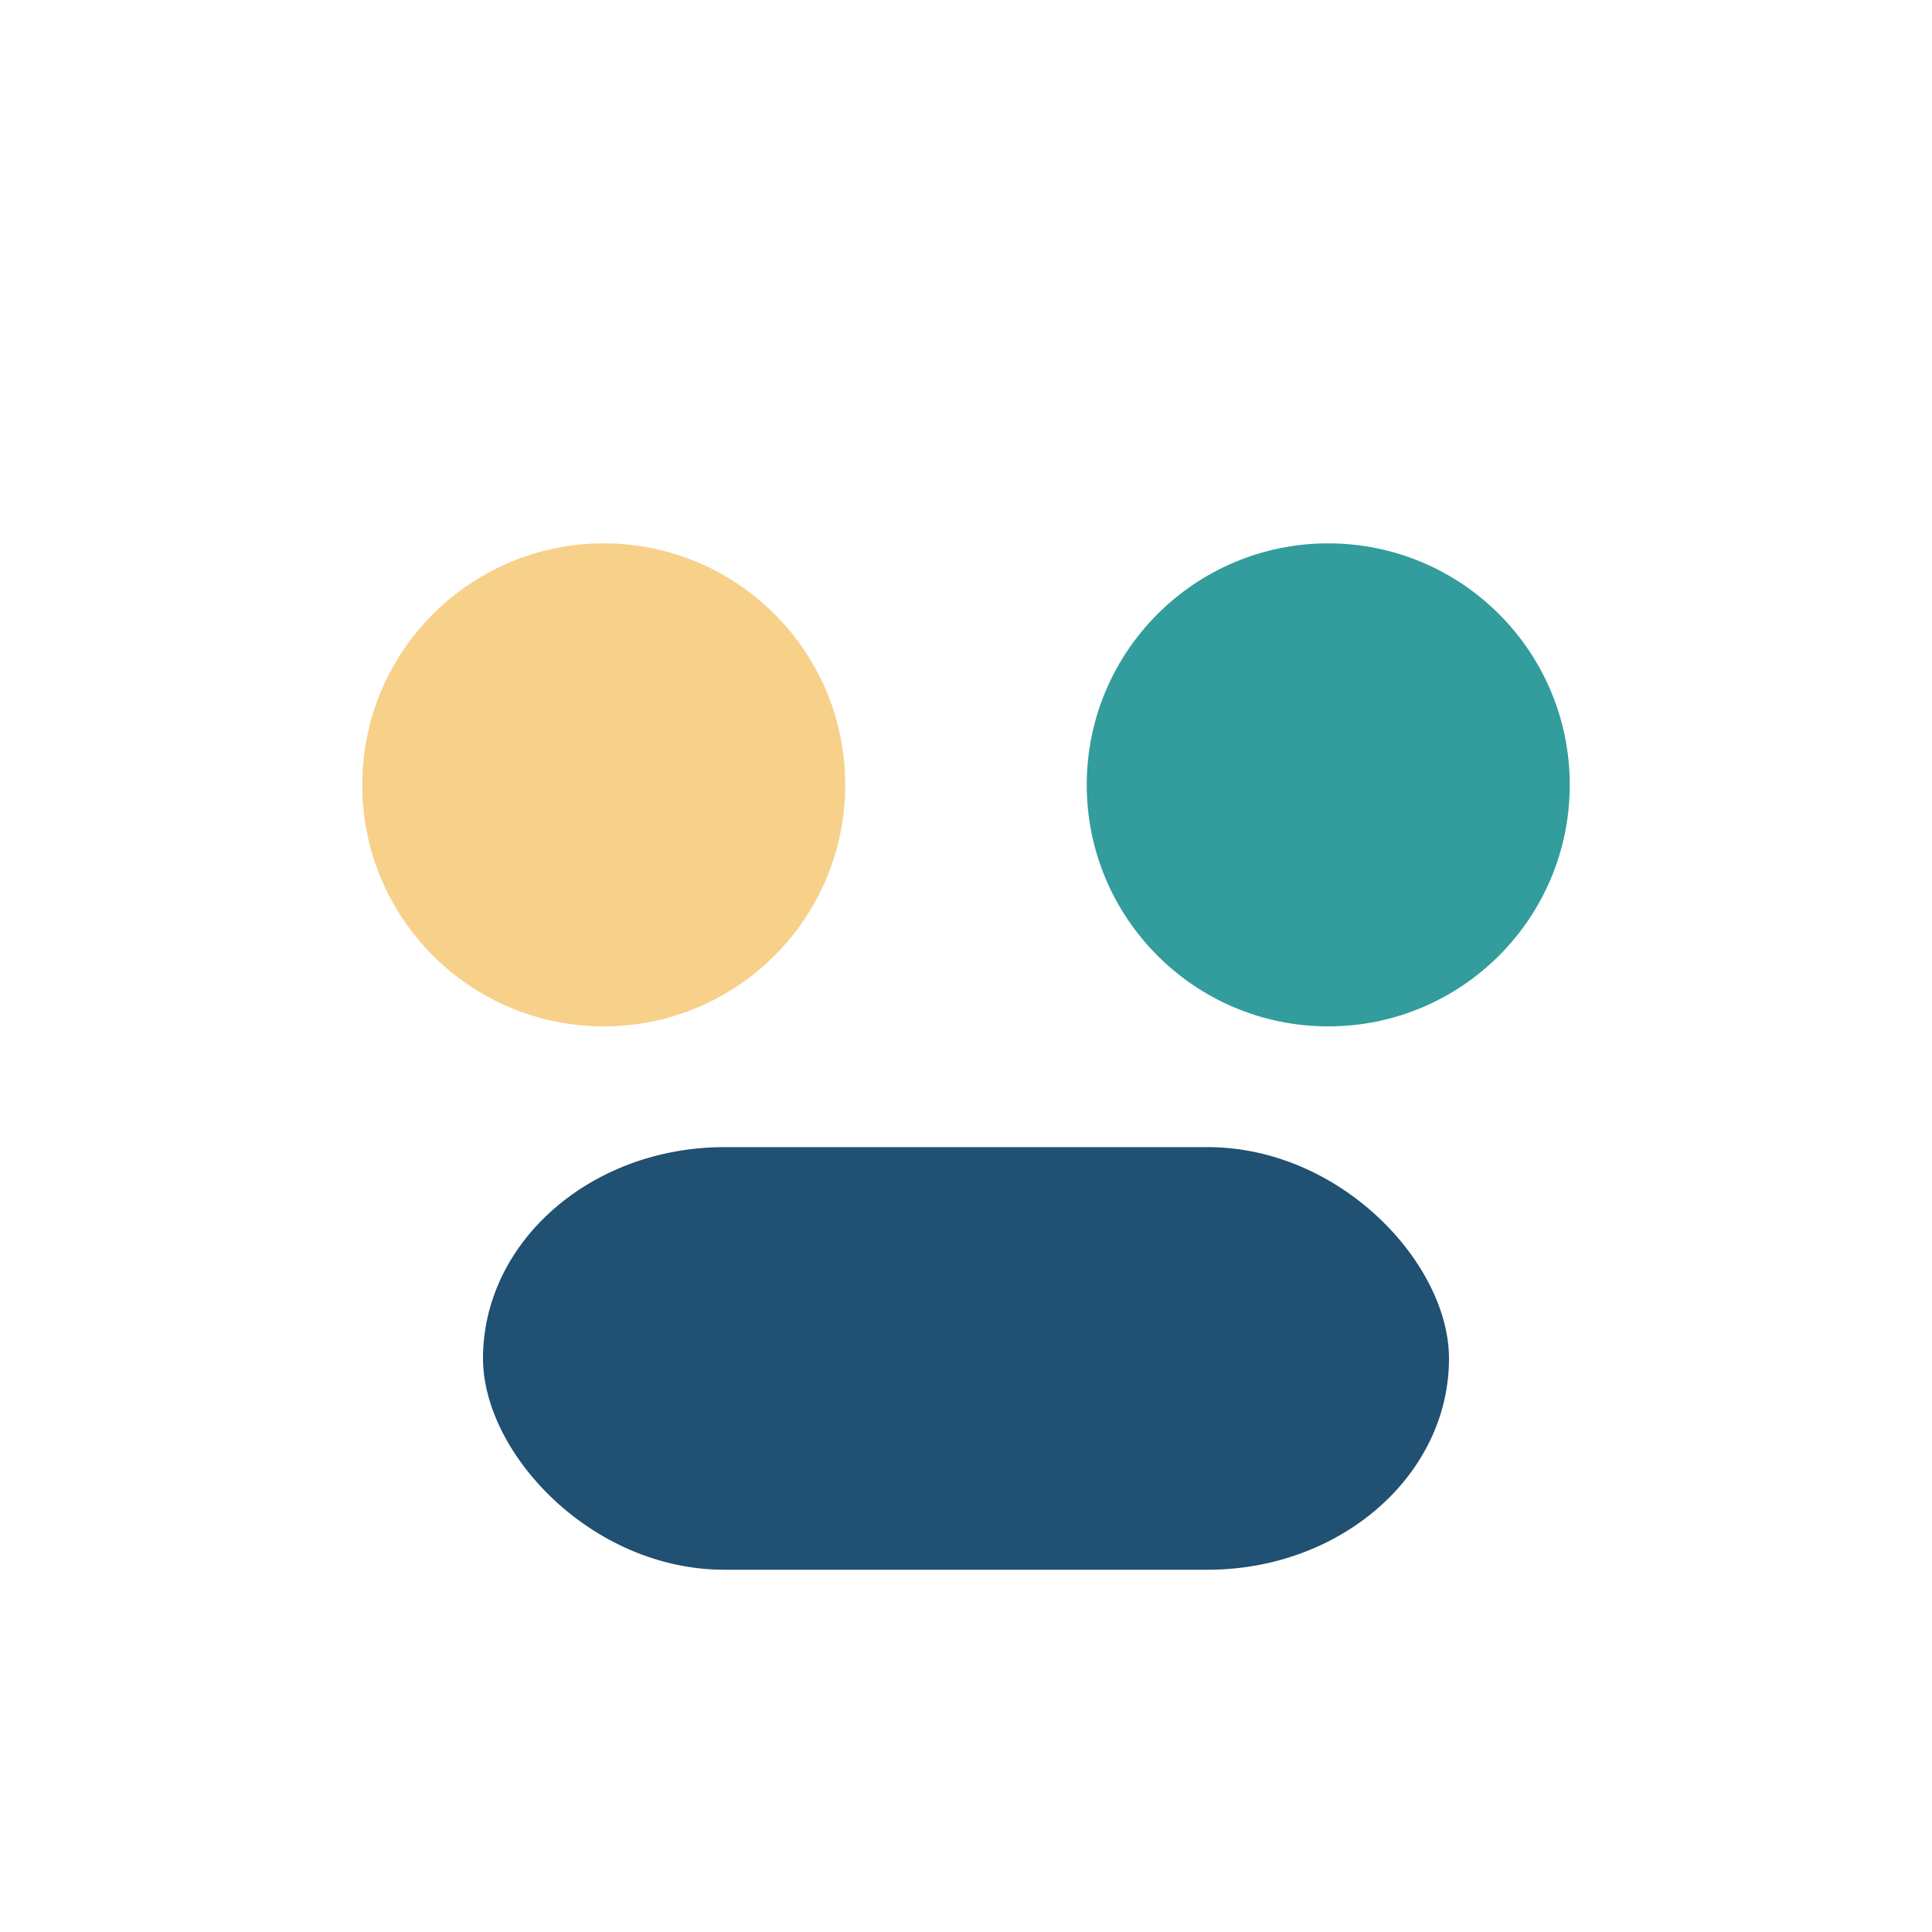
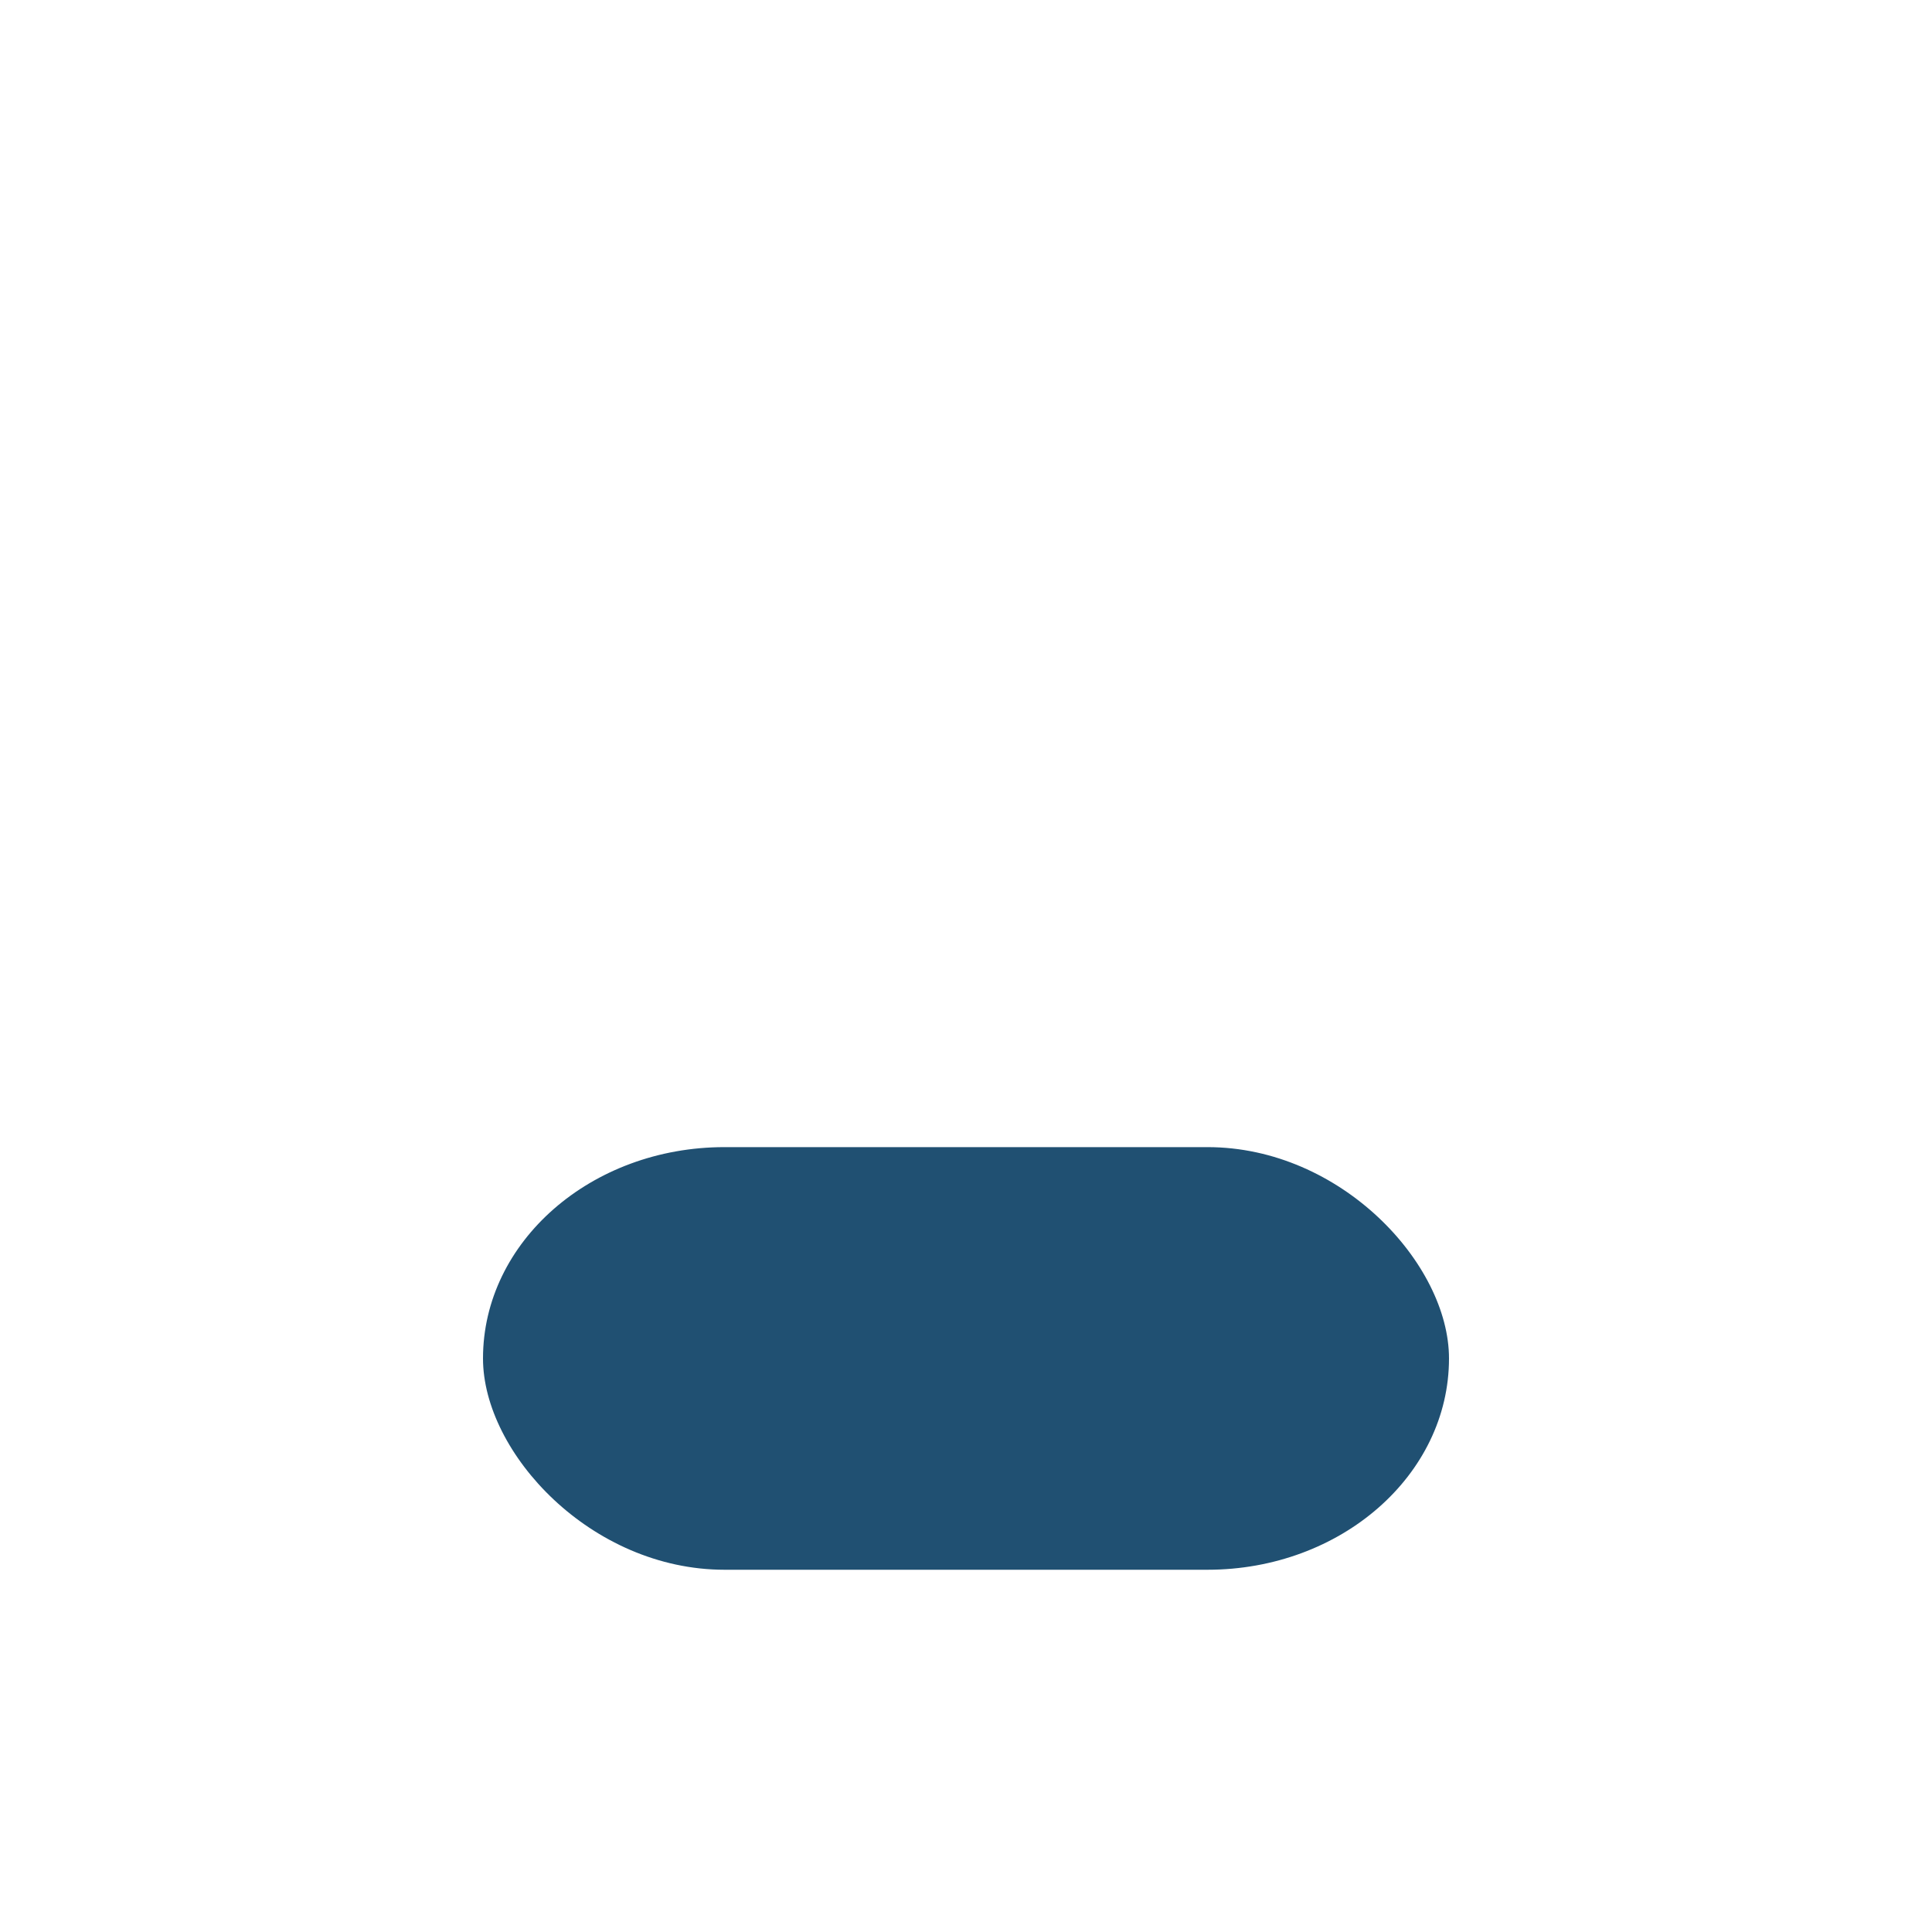
<svg xmlns="http://www.w3.org/2000/svg" width="32" height="32" viewBox="0 0 32 32">
-   <circle cx="10" cy="13" r="4" fill="#F7D08A" />
-   <circle cx="22" cy="13" r="4" fill="#329D9C" />
  <rect x="8" y="19" width="16" height="7" rx="4" fill="#205072" />
</svg>